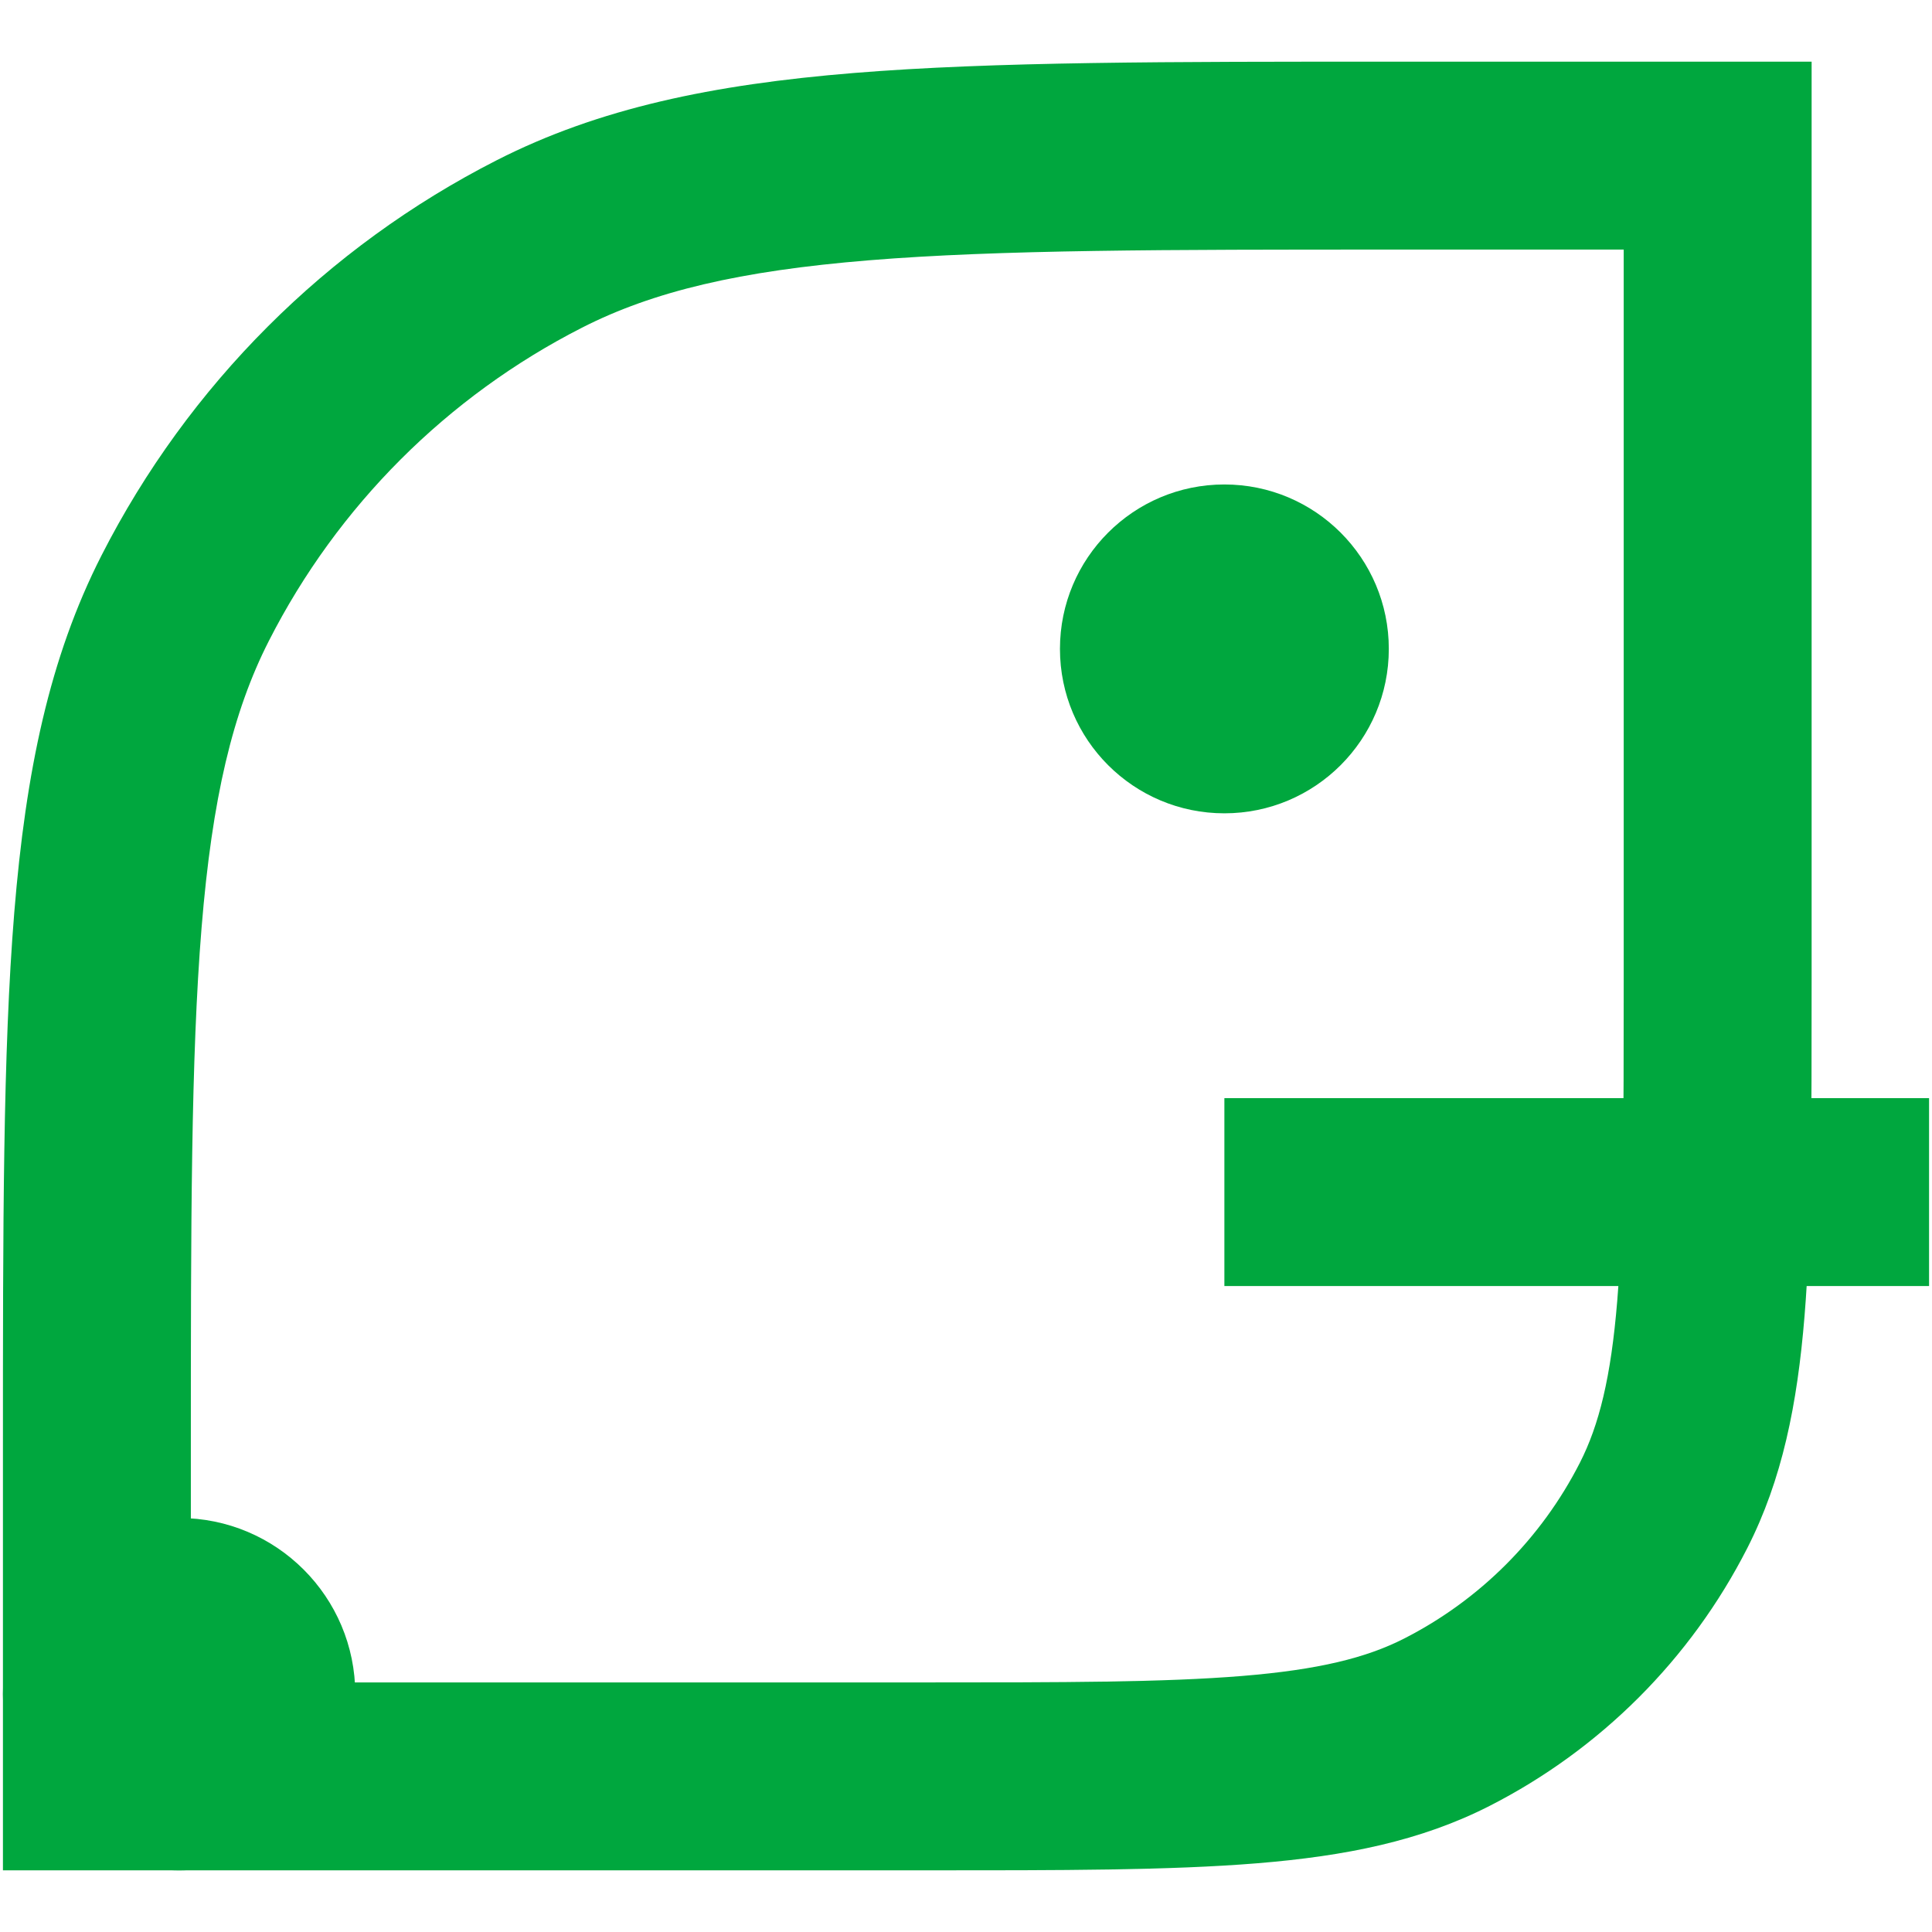
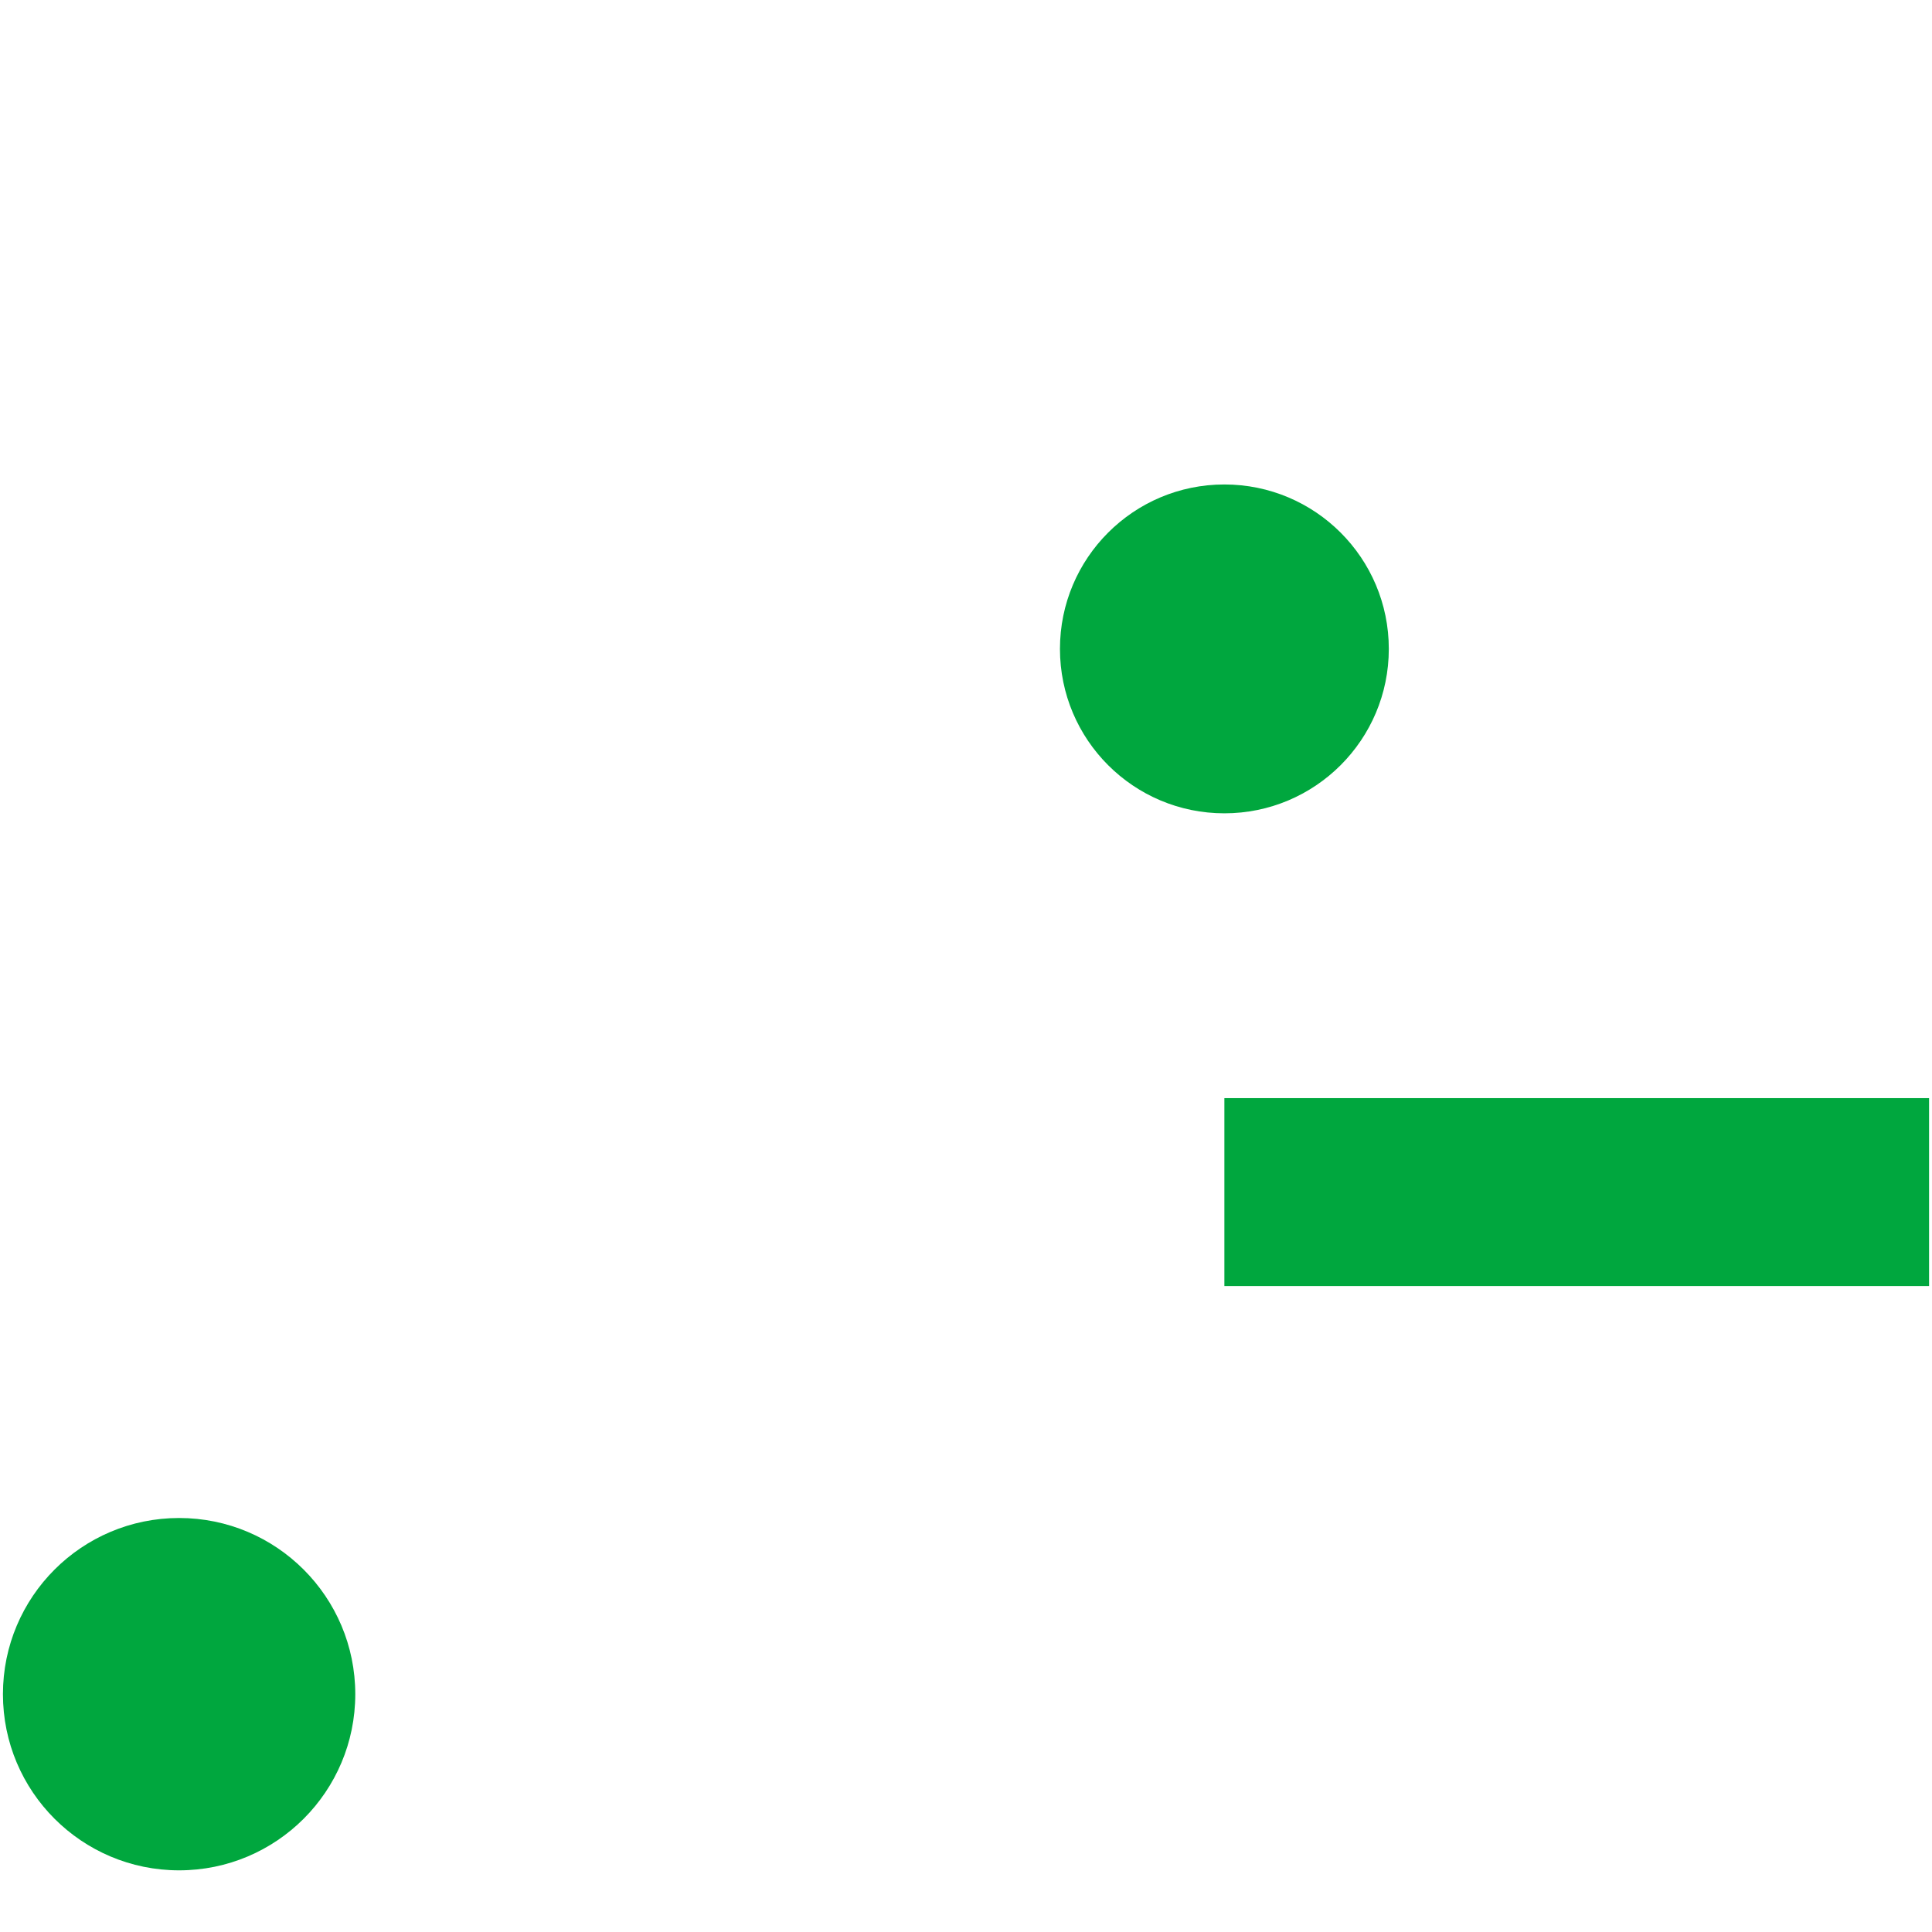
<svg xmlns="http://www.w3.org/2000/svg" width="658" height="658" viewBox="0 0 658 658" fill="none">
  <circle cx="417" cy="221" r="56" fill="#00A73E" />
  <circle cx="61" cy="577" r="60" fill="#00A73E" />
-   <path d="M553 334.6V85H474.6C396.785 85 340.348 85.025 295.93 88.654C251.885 92.253 222.483 99.235 198.227 111.595C152.315 134.988 114.988 172.315 91.595 218.227C79.235 242.483 72.253 271.885 68.654 315.93C65.025 360.348 65 416.785 65 494.6V573H314.6C362.452 573 396.417 572.975 422.993 570.804C449.195 568.663 465.384 564.597 478.196 558.068C503.974 544.934 524.934 523.974 538.068 498.196C544.597 485.384 548.663 469.195 550.804 442.993C552.975 416.417 553 382.452 553 334.6ZM617 334.6C617 381.396 617.024 418.419 614.591 448.205C612.127 478.365 606.984 503.914 595.093 527.252C575.822 565.073 545.073 595.822 507.252 615.093C483.914 626.984 458.365 632.127 428.205 634.591C398.419 637.024 361.396 637 314.6 637H1V494.6C1 417.841 0.975 358.347 4.866 310.718C8.788 262.715 16.848 223.954 34.57 189.171C64.099 131.217 111.217 84.099 169.171 54.57C203.954 36.848 242.715 28.788 290.718 24.866C338.347 20.975 397.841 21 474.6 21H617V334.6Z" fill="#00A73E" />
  <rect x="417" y="374" width="240" height="64" fill="#00A73E" />
</svg>